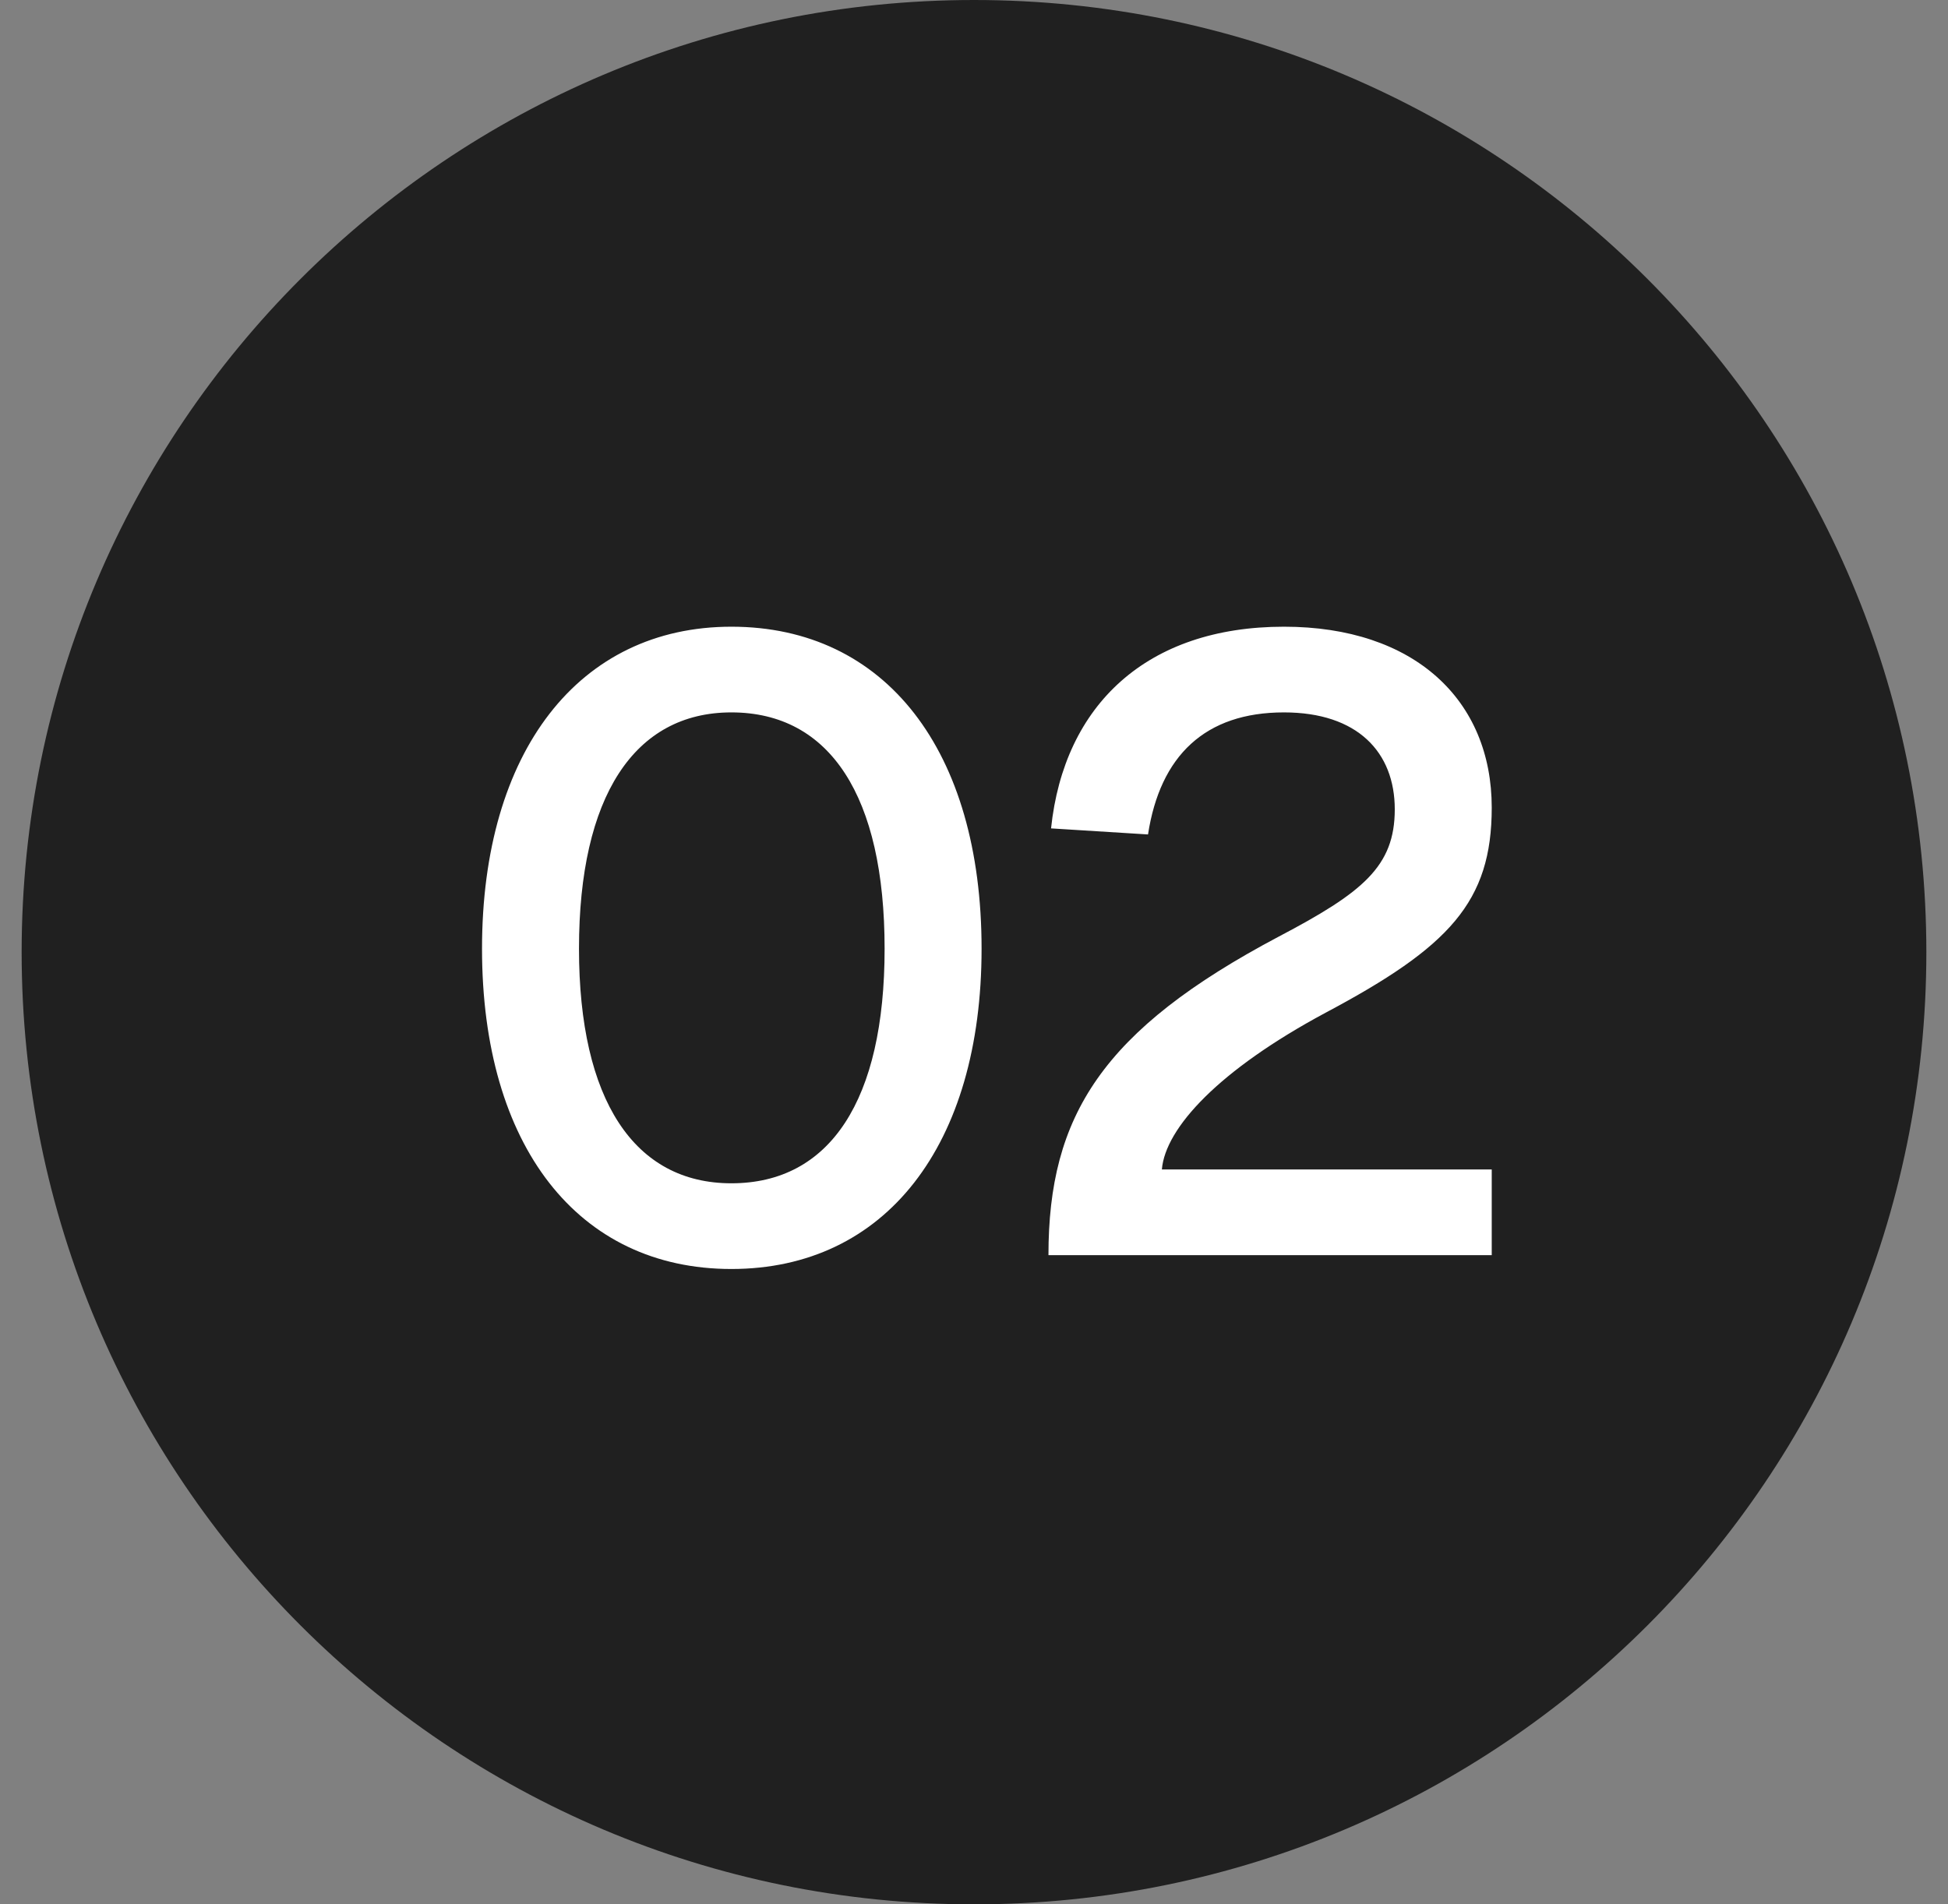
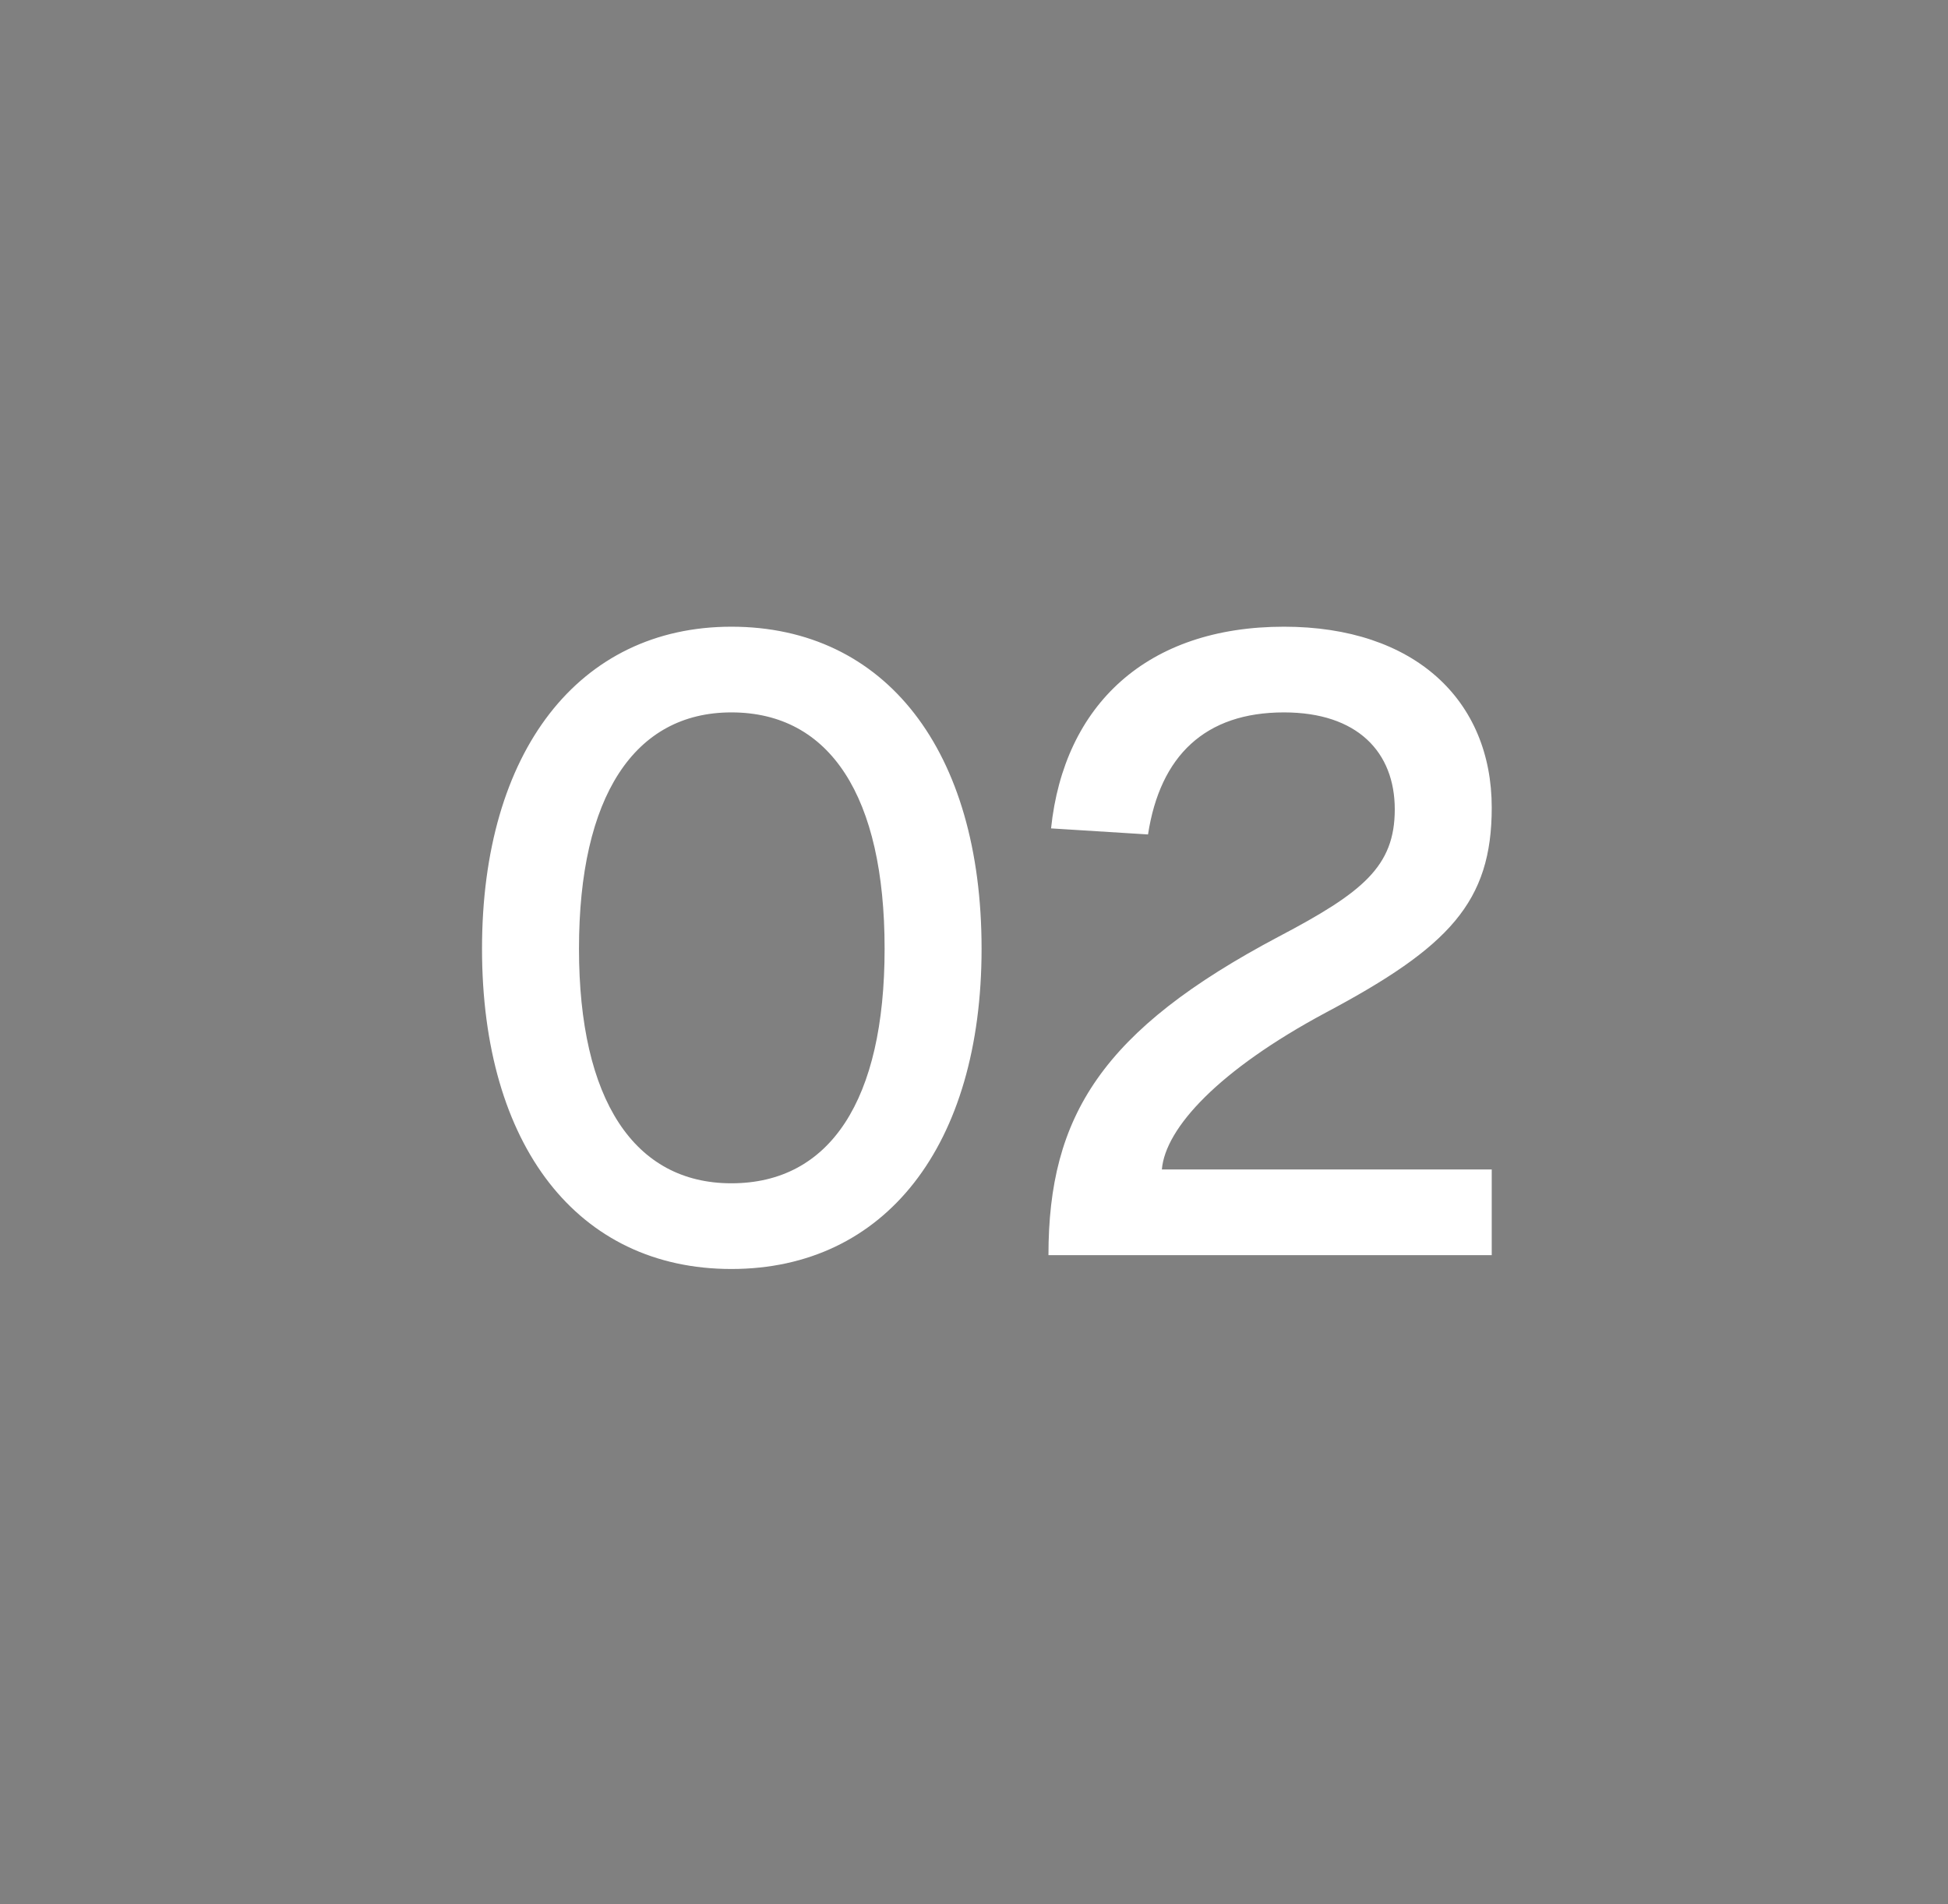
<svg xmlns="http://www.w3.org/2000/svg" width="45" height="44" viewBox="0 0 45 44" fill="none">
  <rect x="0" y="0" width="45" height="44" fill="#808080" stroke="none" />
-   <path d="M0.5 22C0.5 9.85 10.35 0 22.5 0C34.65 0 44.5 9.85 44.5 22C44.5 34.15 34.65 44 22.5 44C10.35 44 0.5 34.15 0.5 22Z" fill="#202020" />
  <path d="M16.895 29.32C13.355 29.32 11.135 26.48 11.135 21.92C11.135 17.36 13.375 14.48 16.895 14.48C20.455 14.48 22.675 17.34 22.675 21.92C22.675 26.46 20.455 29.32 16.895 29.32ZM16.895 27.34C19.175 27.34 20.435 25.42 20.435 21.92C20.435 18.4 19.175 16.46 16.895 16.46C14.655 16.46 13.375 18.4 13.375 21.92C13.375 25.42 14.655 27.34 16.895 27.34ZM24.22 29C24.22 25.78 25.46 23.8 29.54 21.64C31.48 20.62 32.22 20.02 32.22 18.7C32.22 17.38 31.36 16.46 29.66 16.46C27.84 16.46 26.8 17.46 26.52 19.28L24.28 19.14C24.58 16.28 26.5 14.48 29.66 14.48C32.68 14.48 34.46 16.18 34.46 18.66C34.46 20.84 33.48 21.88 30.62 23.4C28.16 24.72 26.92 26.06 26.84 27.02H34.46V29H24.22Z" fill="white" />
</svg>